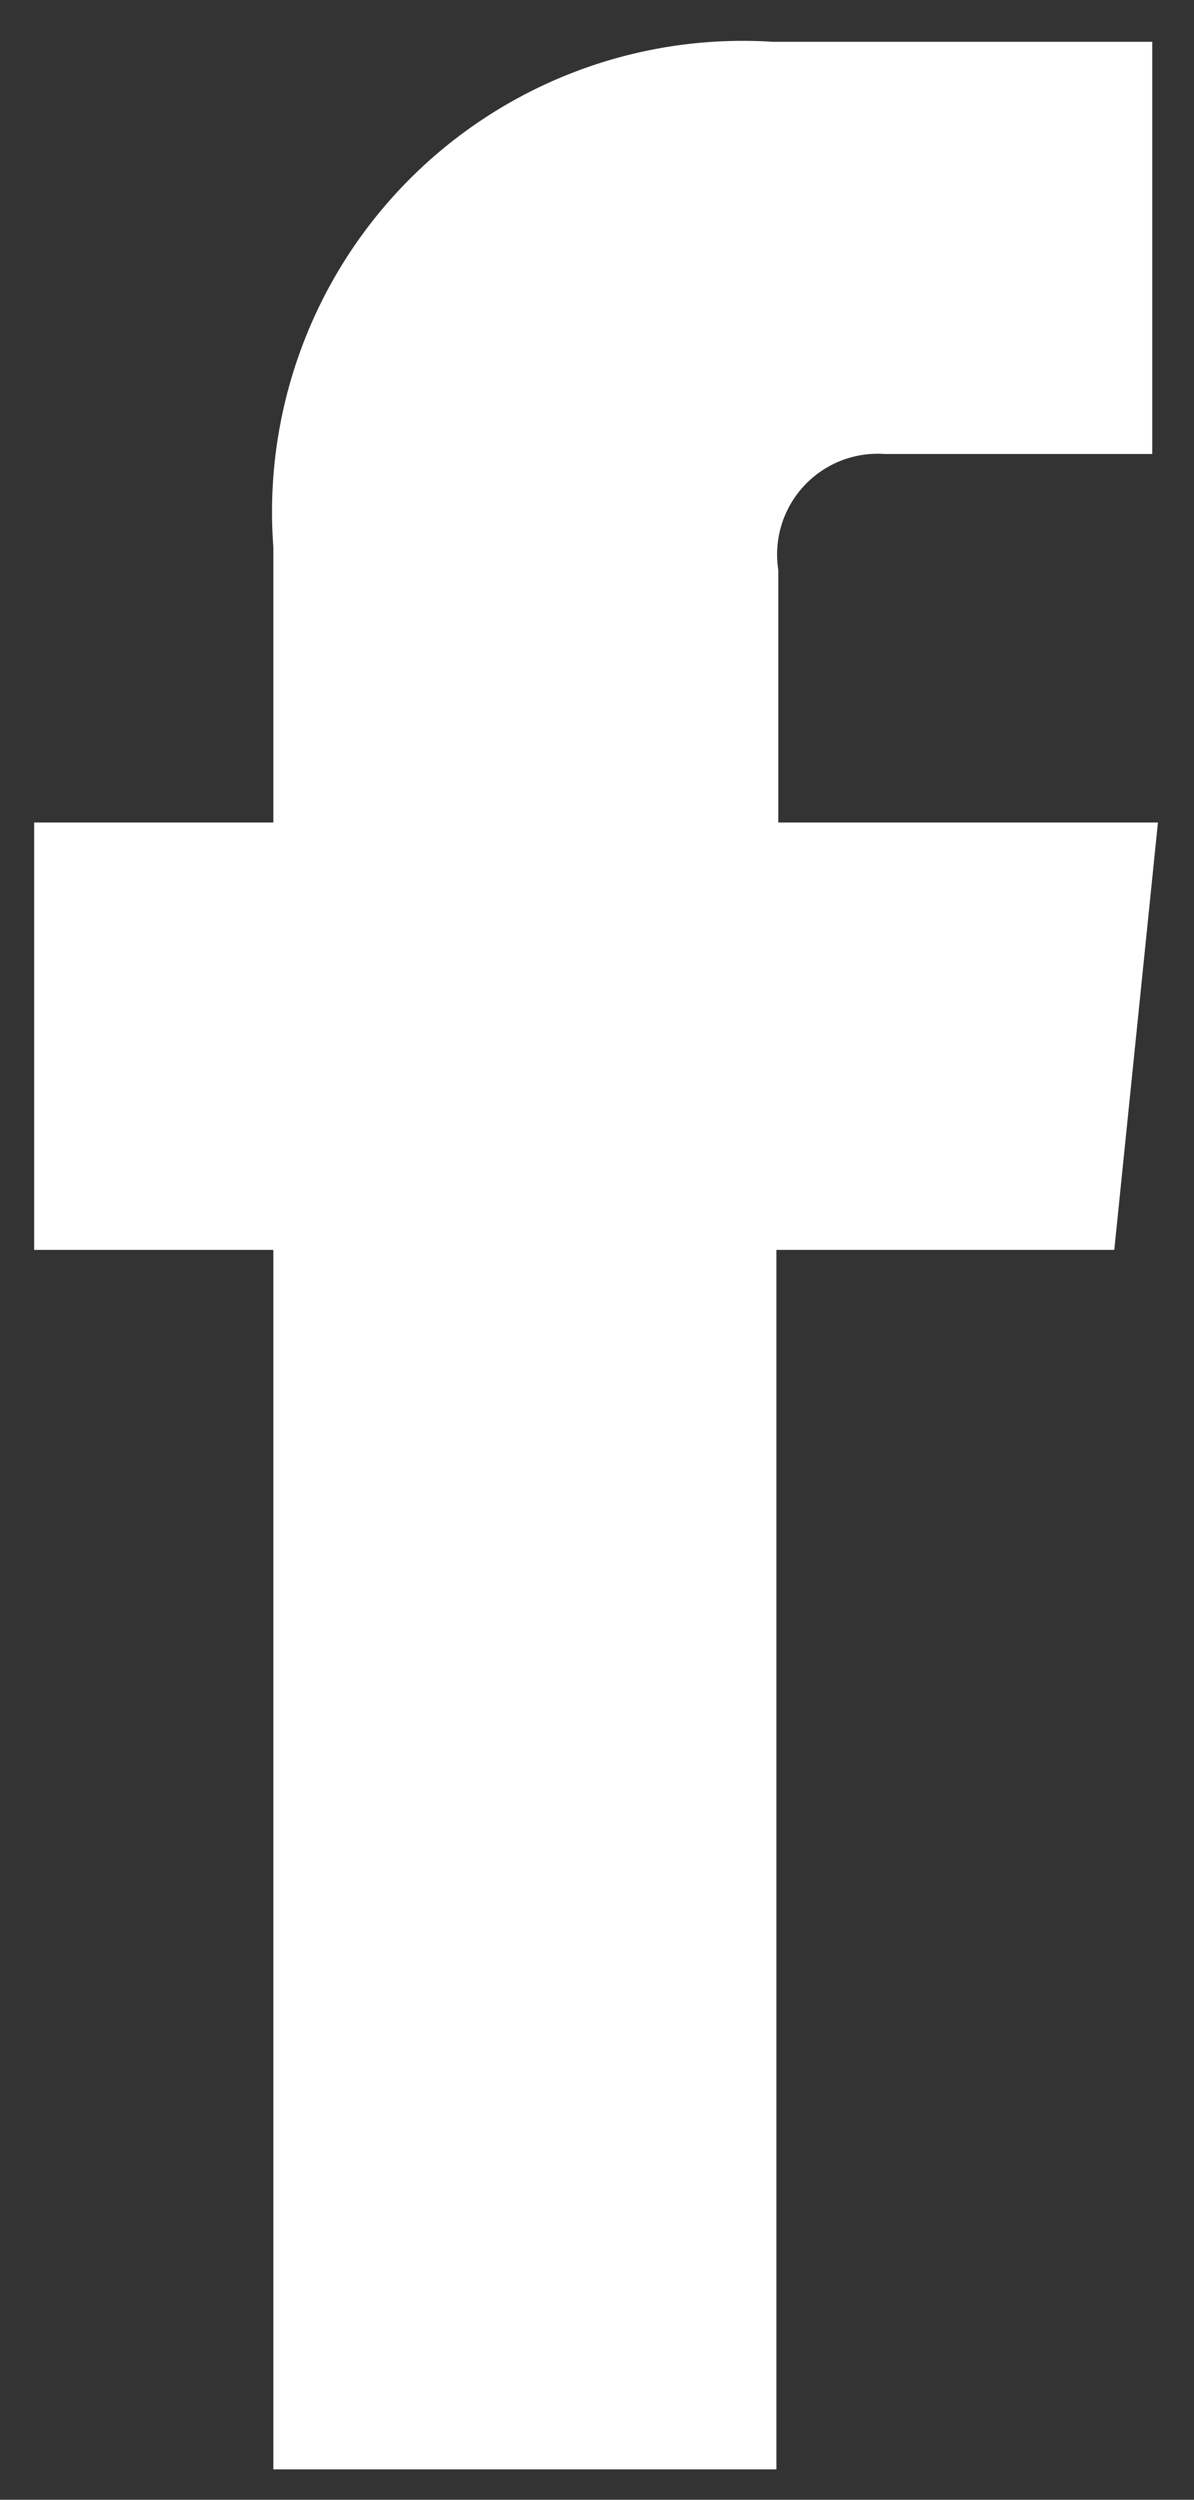
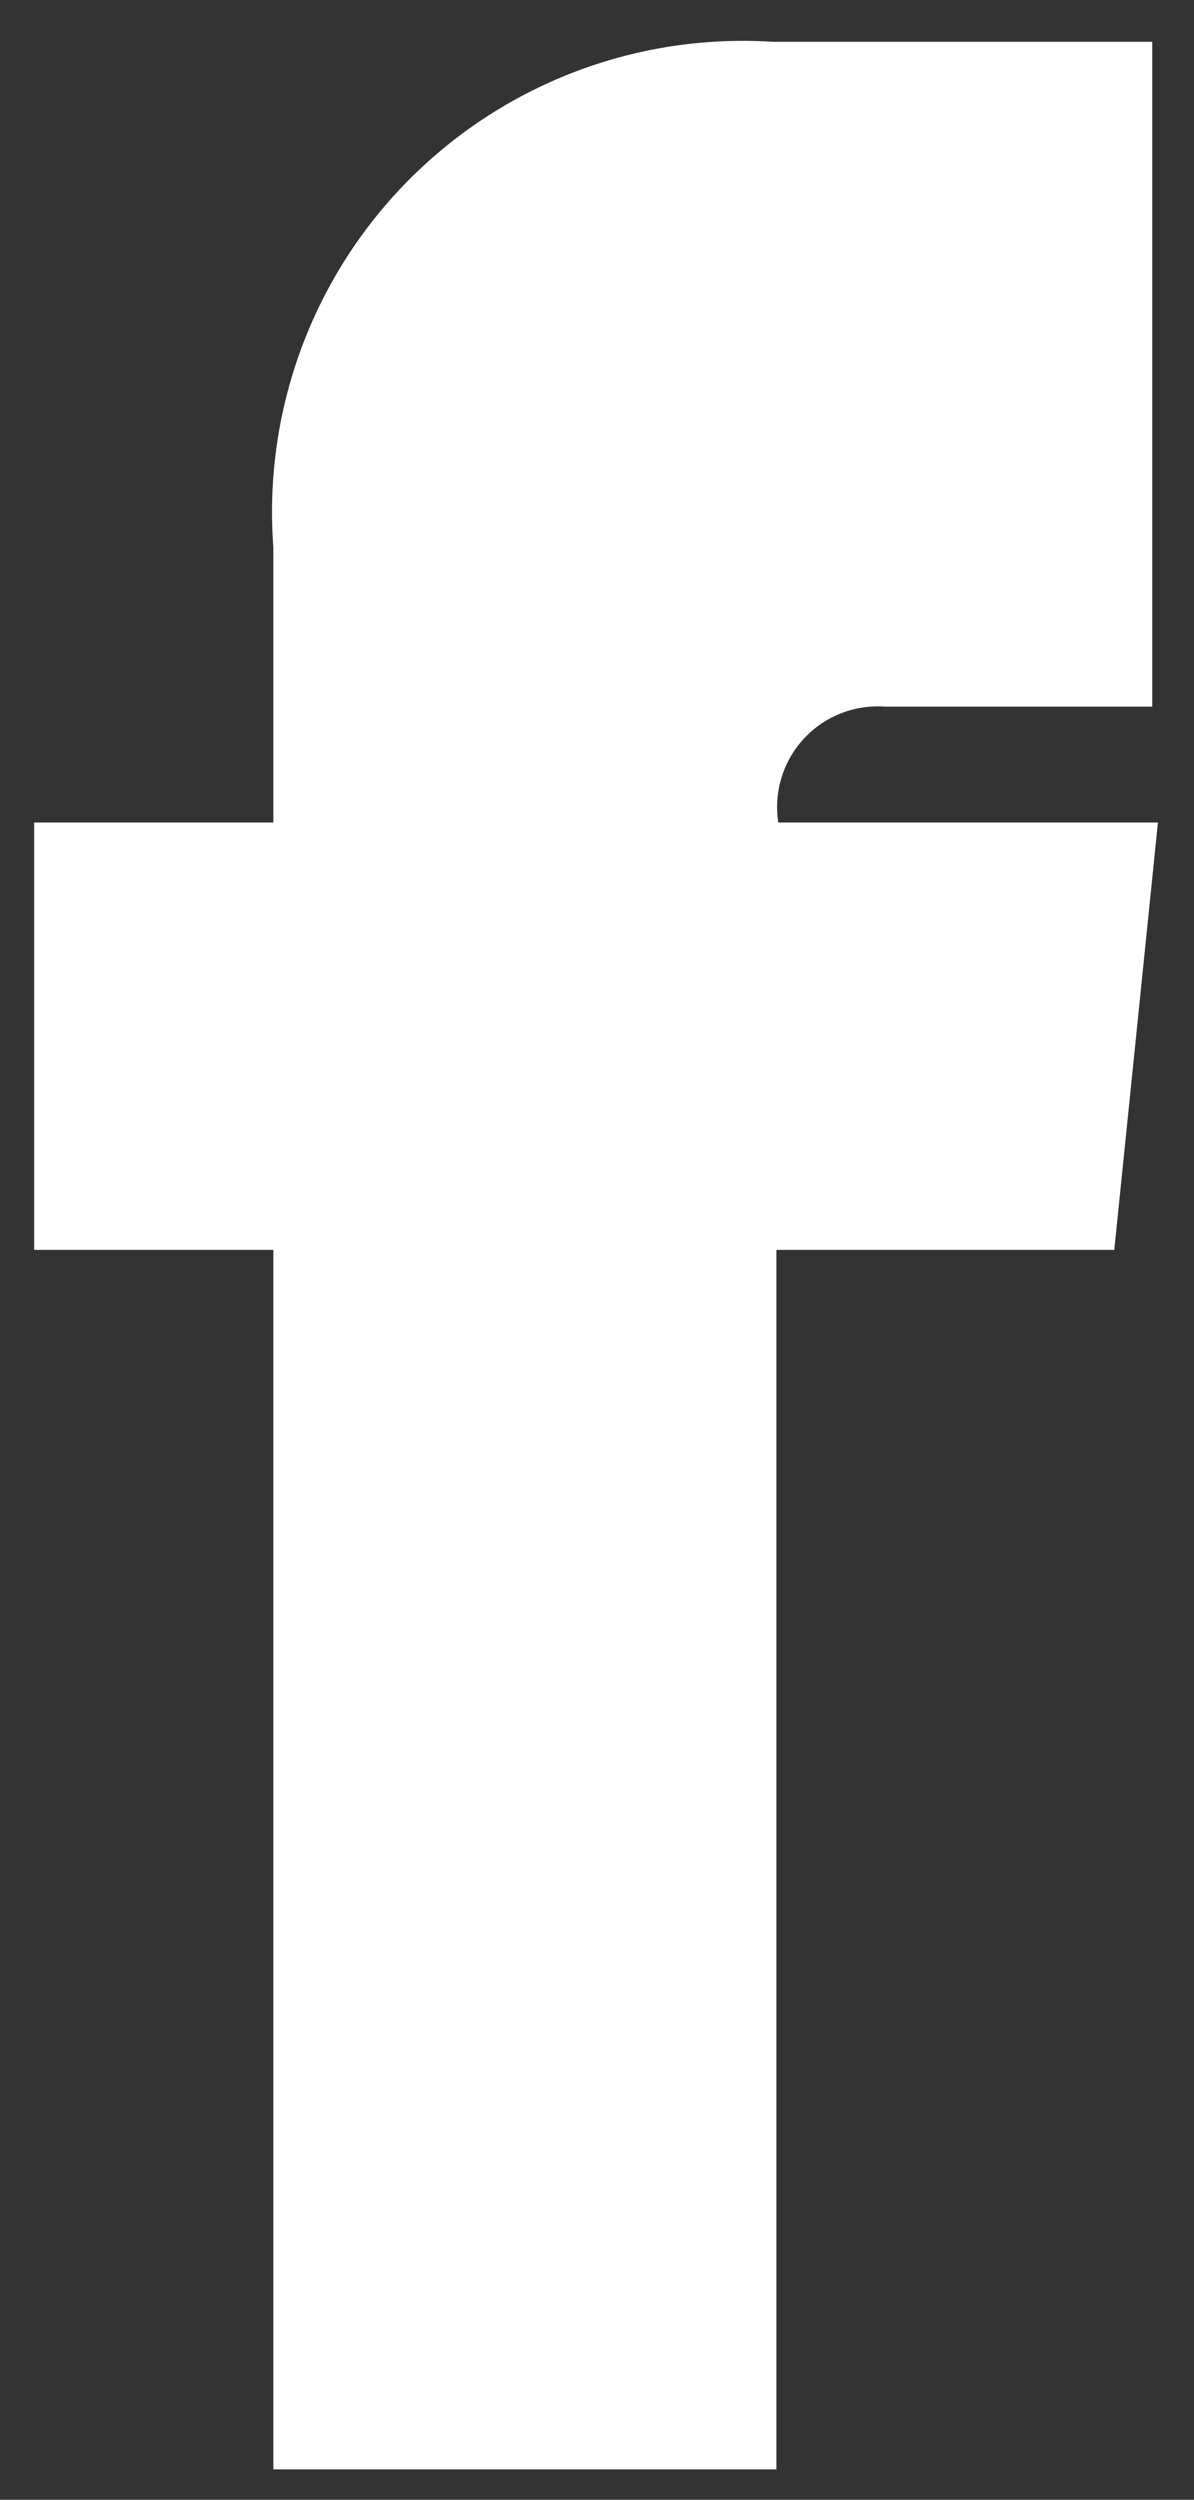
<svg xmlns="http://www.w3.org/2000/svg" id="Layer_1" data-name="Layer 1" viewBox="0 0 6.29 13.16">
  <rect x="0" y="0" width="6.29" height="13.16" fill="#333333" stroke="none" />
  <defs>
    <style>.cls-1{fill:#ffffff;}</style>
  </defs>
  <title>REDES SOCIALES FOOTER</title>
-   <path class="cls-1" d="M6.1,4.33h-2V3a.53.53,0,0,1,.56-.61H6.07V.22h-2A2.48,2.48,0,0,0,1.44,2.88V4.33H.18V6.58H1.44V13H4.09V6.58H5.87Z" />
+   <path class="cls-1" d="M6.1,4.33h-2a.53.53,0,0,1,.56-.61H6.07V.22h-2A2.48,2.48,0,0,0,1.44,2.88V4.33H.18V6.58H1.44V13H4.09V6.58H5.87Z" />
</svg>